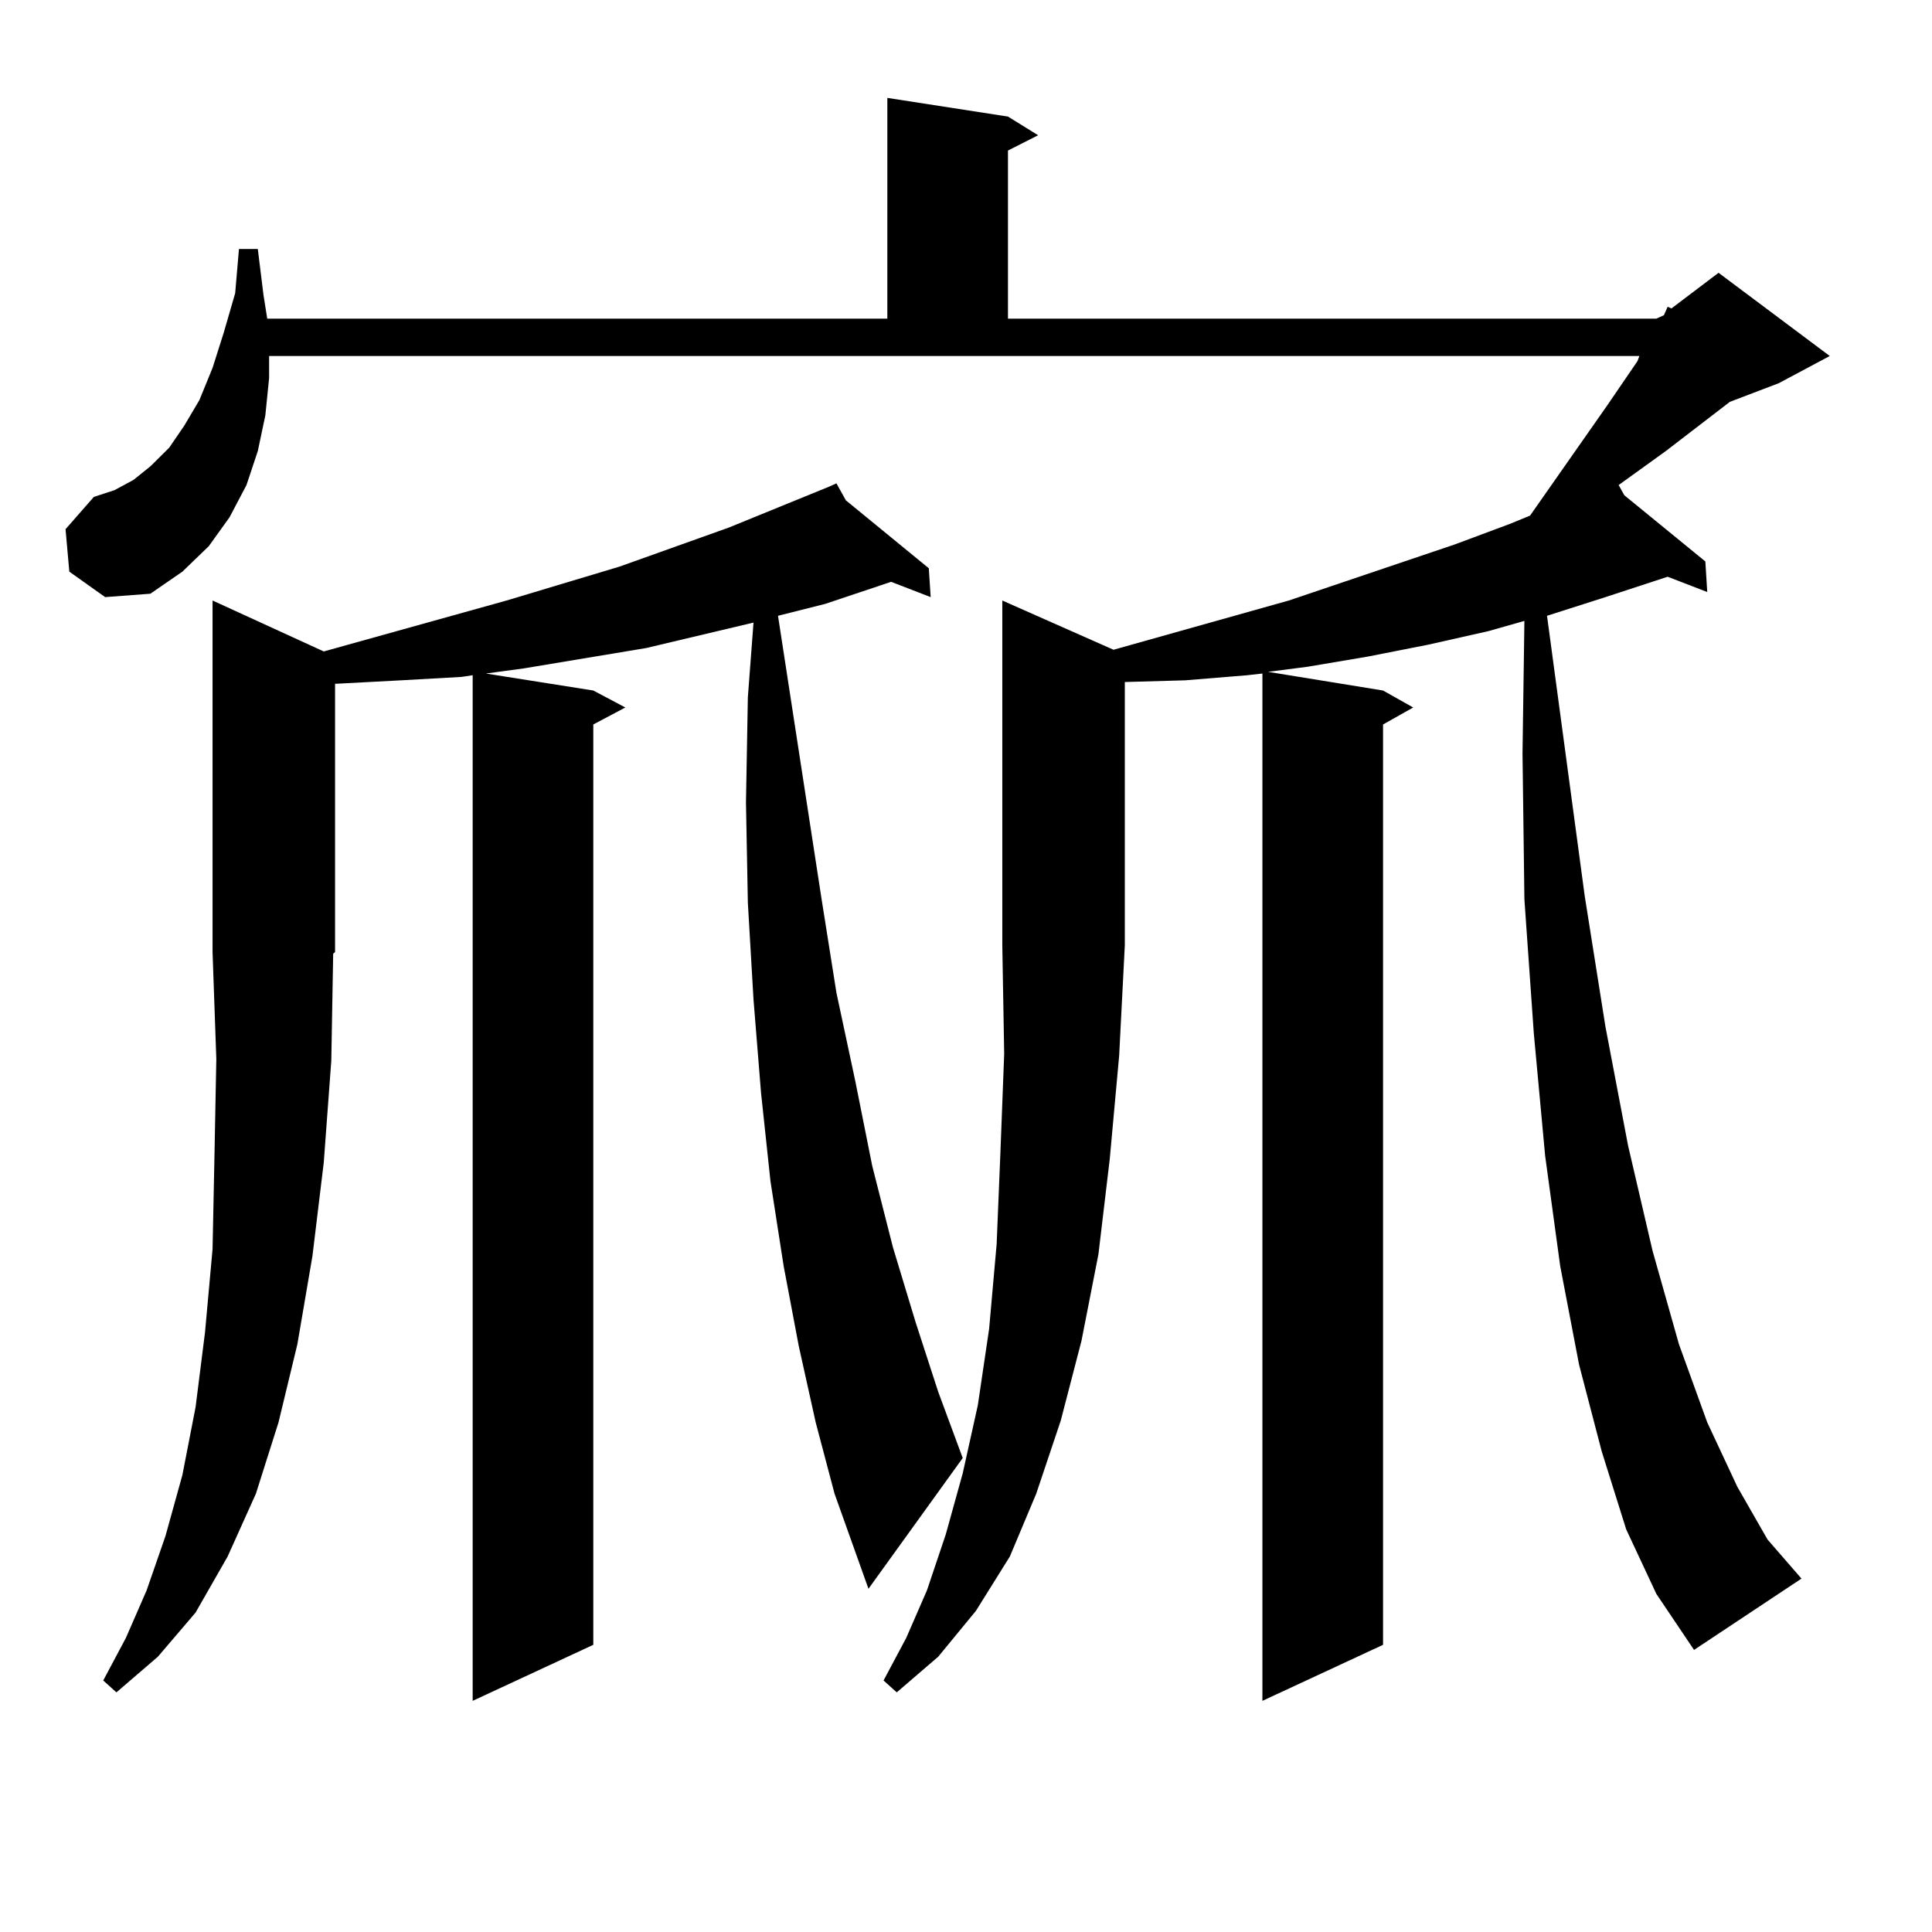
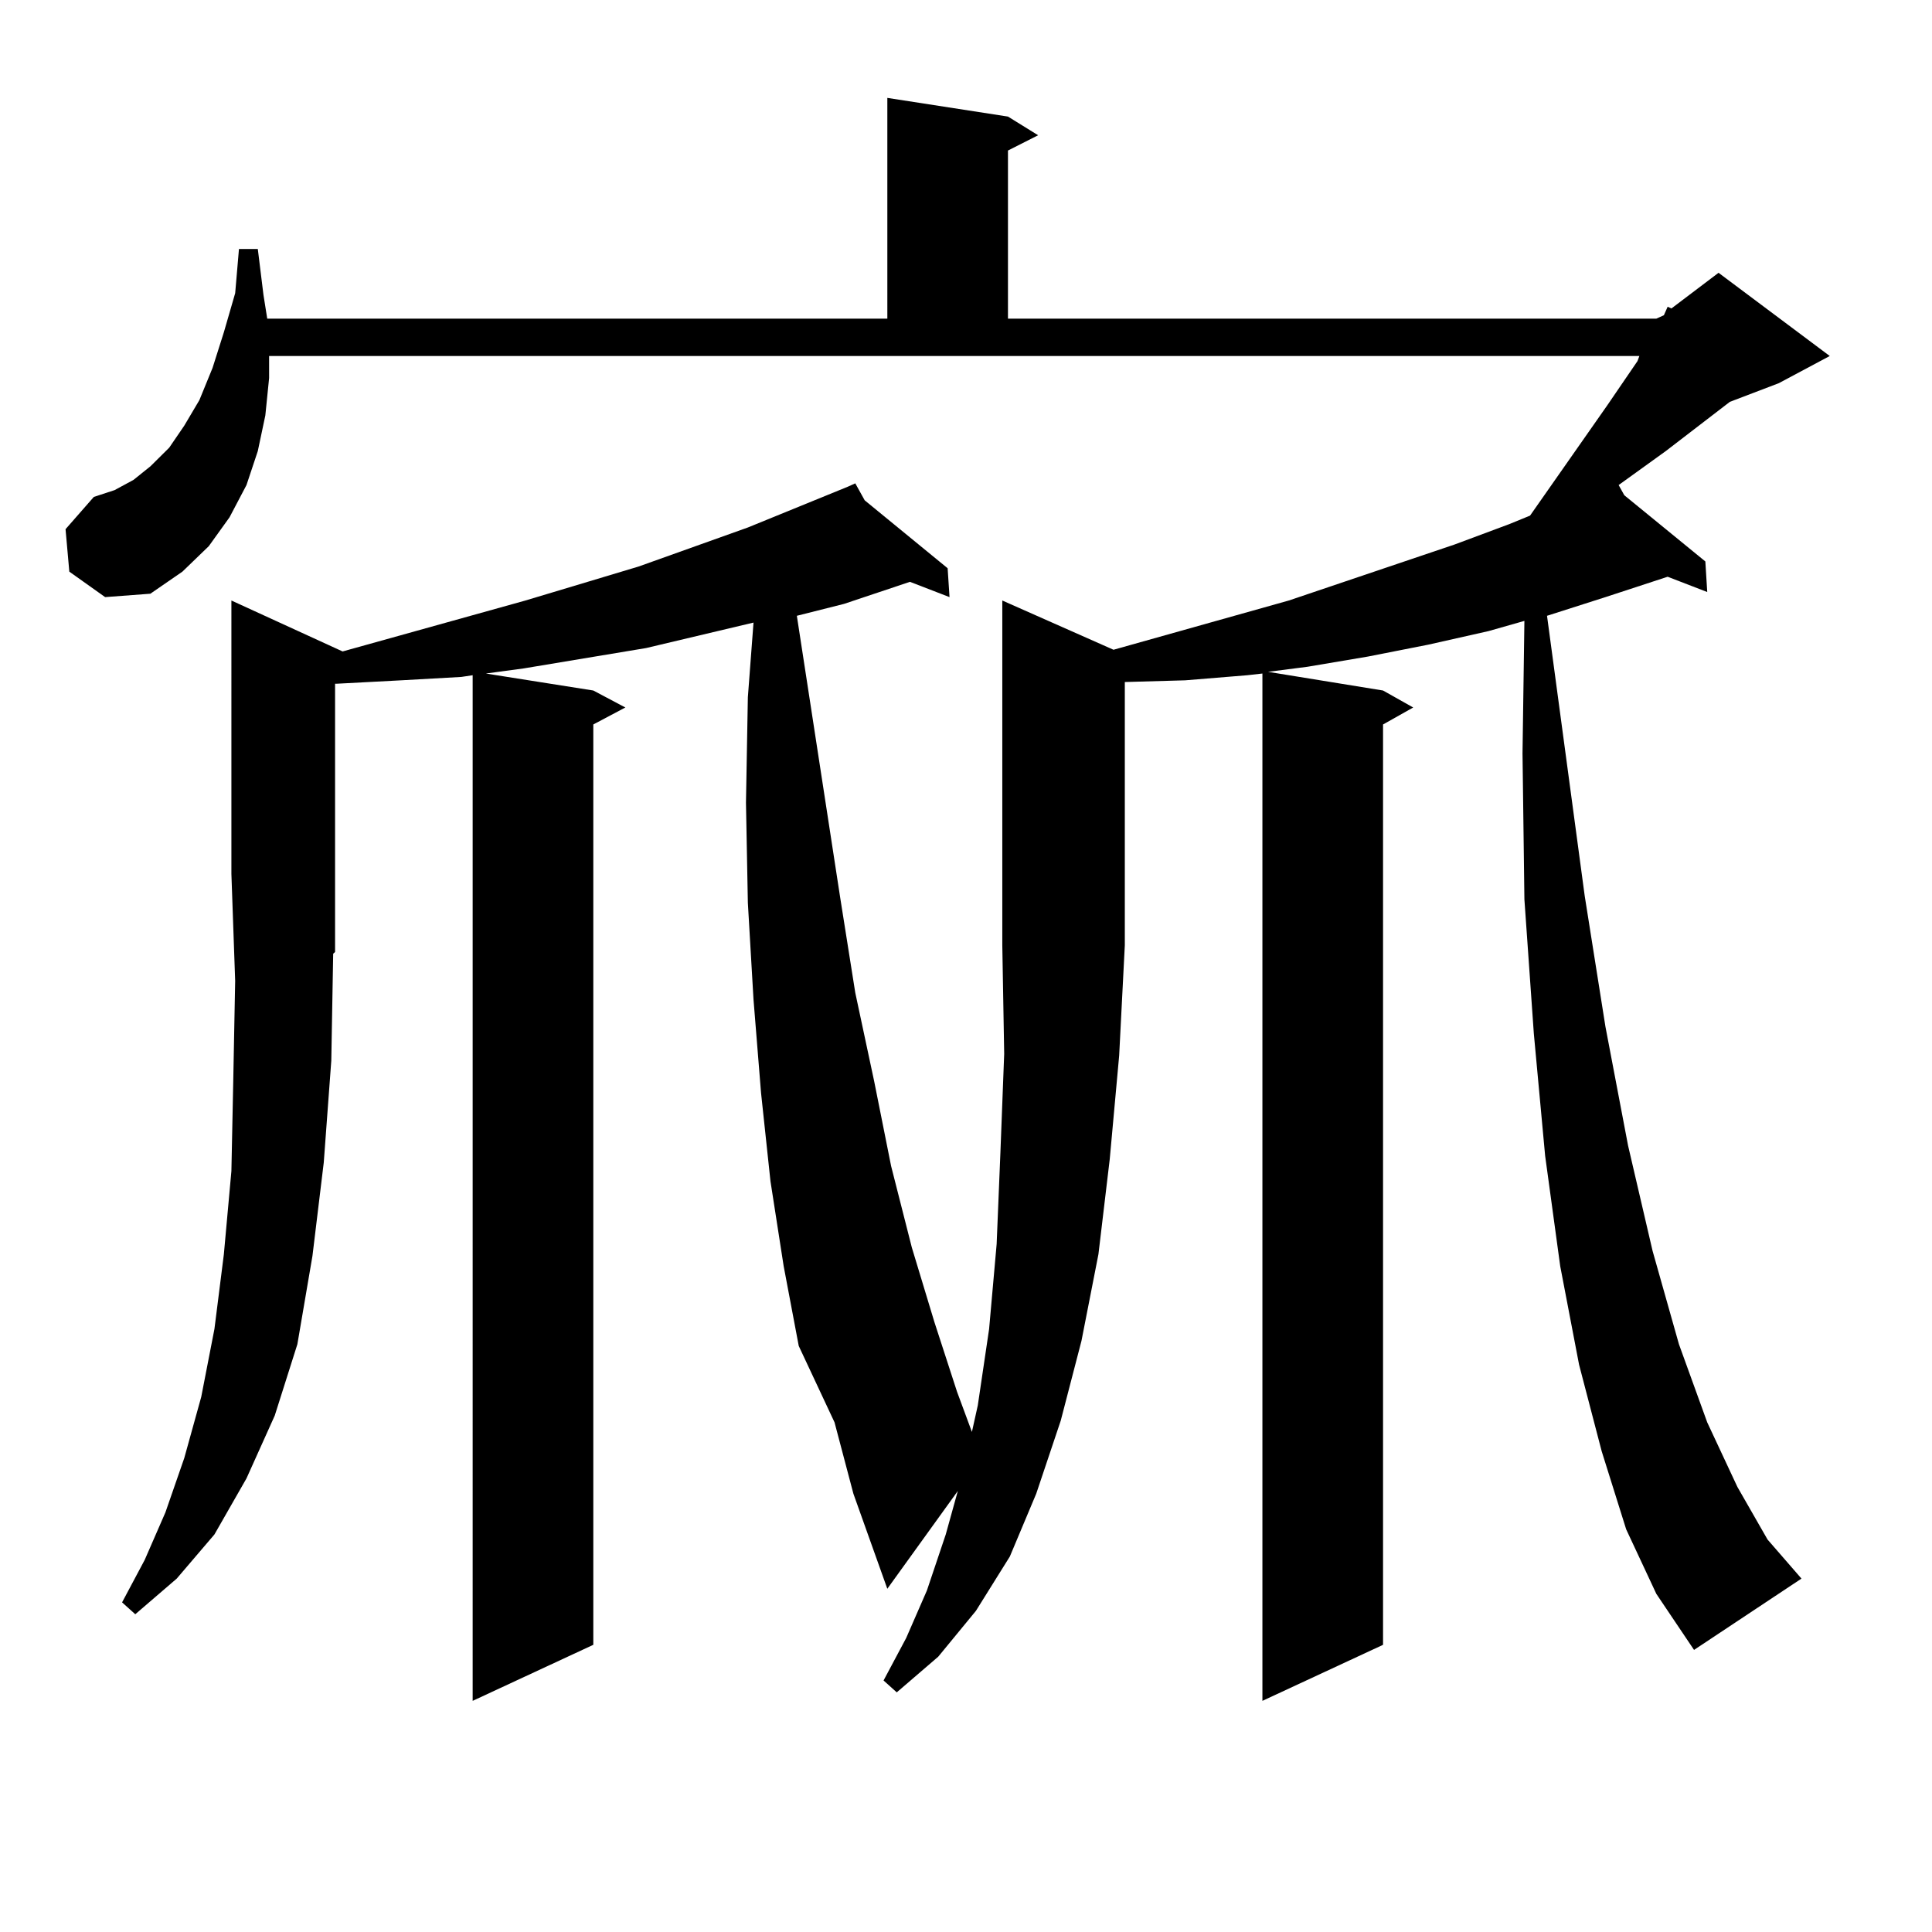
<svg xmlns="http://www.w3.org/2000/svg" version="1.1" id="图层_1" x="0px" y="0px" width="1000px" height="1000px" viewBox="0 0 1000 1000" enable-background="new 0 0 1000 1000" xml:space="preserve">
-   <path d="M576.352,336.312l90.729-25.488l85.852-29.004l28.292-10.547l10.731-4.395l39.999-57.129l15.609-22.852l0.976-2.637H139.289  v11.426l-1.951,19.336l-3.902,18.457l-5.854,17.578l-8.78,16.699l-10.731,14.941l-13.658,13.184l-16.585,11.426l-23.414,1.758  l-18.536-13.184l-1.951-21.973l14.634-16.699l10.731-3.516l9.756-5.273l8.78-7.031l9.756-9.668l7.805-11.426l7.805-13.184  l6.829-16.699l5.854-18.457l5.854-20.215l1.951-22.852h9.756l2.927,23.73l1.951,12.305h320.968V50.668l62.438,9.668l15.609,9.668  l-15.609,7.91v87.012H857.32l3.902-1.758l1.951-4.395l1.951,0.879l24.39-18.457l57.56,43.066l-26.341,14.063l-25.365,9.668  l-33.17,25.488l-24.39,17.578l2.927,5.273l41.95,34.277l0.976,15.82l-20.487-7.91l-32.194,10.547l-30.243,9.668l19.512,145.02  l10.731,67.676l11.707,61.523l12.683,54.492l13.658,48.34l14.634,40.43l15.609,33.398l15.609,27.246l17.561,20.215l-55.608,36.914  l-19.512-29.004l-15.609-33.398l-12.683-40.43l-11.707-44.824l-9.756-50.977l-7.805-57.129l-5.854-63.281l-4.878-69.434  l-0.976-75.586l0.976-68.555l-18.536,5.273l-31.219,7.031l-31.219,6.152l-31.219,5.273l-20.487,2.637l59.511,9.668l15.609,8.789  l-15.609,8.789v476.367l-62.438,29.004V348.617l-7.805,0.879l-32.194,2.637l-31.219,0.879v136.23l-2.927,57.129l-4.878,53.613  l-5.854,49.219l-8.78,44.824l-10.731,41.309l-12.683,37.793l-13.658,32.52l-17.561,28.125l-19.512,23.73l-21.463,18.457  l-6.829-6.152l11.707-21.973l10.731-24.609l9.756-29.004l8.78-31.641l7.805-35.156l5.854-39.551l3.902-43.945l1.951-47.461  l1.951-50.977l-0.976-56.25V310.824L576.352,336.312z M413.429,696.664l-7.805-41.309l-6.829-43.945l-4.878-45.703l-3.902-48.34  l-2.927-50.098l-0.976-51.855l0.976-54.492l2.927-38.672l-55.608,13.184l-63.413,10.547l-19.512,2.637l55.608,8.789l16.585,8.789  l-16.585,8.789v476.367l-62.438,29.004V349.496l-5.854,0.879l-31.219,1.758l-33.17,1.758h-0.976v138.867l-0.976,0.879l-0.976,55.371  l-3.902,52.734l-5.854,48.34l-7.805,45.703l-9.756,40.43l-11.707,36.914l-14.634,32.52l-16.585,29.004l-19.512,22.852  l-21.463,18.457l-6.829-6.152l11.707-21.973l10.731-24.609l9.756-28.125l8.78-31.641l6.829-35.156l4.878-38.672l3.902-43.066  l0.976-47.461l0.976-50.977l-1.951-55.371V310.824l57.56,26.367l94.632-26.367l58.535-17.578l56.584-20.215l51.706-21.094  l3.902-1.758l4.878,8.789l42.926,35.156l0.976,14.941l-20.487-7.91l-34.146,11.426l-24.39,6.152l22.438,145.898l7.805,49.219  l9.756,45.703l8.78,43.945l10.731,42.188l11.707,38.672l11.707,36.035l12.683,34.277l-48.779,67.676l-17.561-49.219l-9.756-36.914  L413.429,696.664z" />
+   <path d="M576.352,336.312l90.729-25.488l85.852-29.004l28.292-10.547l10.731-4.395l39.999-57.129l15.609-22.852l0.976-2.637H139.289  v11.426l-1.951,19.336l-3.902,18.457l-5.854,17.578l-8.78,16.699l-10.731,14.941l-13.658,13.184l-16.585,11.426l-23.414,1.758  l-18.536-13.184l-1.951-21.973l14.634-16.699l10.731-3.516l9.756-5.273l8.78-7.031l9.756-9.668l7.805-11.426l7.805-13.184  l6.829-16.699l5.854-18.457l5.854-20.215l1.951-22.852h9.756l2.927,23.73l1.951,12.305h320.968V50.668l62.438,9.668l15.609,9.668  l-15.609,7.91v87.012H857.32l3.902-1.758l1.951-4.395l1.951,0.879l24.39-18.457l57.56,43.066l-26.341,14.063l-25.365,9.668  l-33.17,25.488l-24.39,17.578l2.927,5.273l41.95,34.277l0.976,15.82l-20.487-7.91l-32.194,10.547l-30.243,9.668l19.512,145.02  l10.731,67.676l11.707,61.523l12.683,54.492l13.658,48.34l14.634,40.43l15.609,33.398l15.609,27.246l17.561,20.215l-55.608,36.914  l-19.512-29.004l-15.609-33.398l-12.683-40.43l-11.707-44.824l-9.756-50.977l-7.805-57.129l-5.854-63.281l-4.878-69.434  l-0.976-75.586l0.976-68.555l-18.536,5.273l-31.219,7.031l-31.219,6.152l-31.219,5.273l-20.487,2.637l59.511,9.668l15.609,8.789  l-15.609,8.789v476.367l-62.438,29.004V348.617l-7.805,0.879l-32.194,2.637l-31.219,0.879v136.23l-2.927,57.129l-4.878,53.613  l-5.854,49.219l-8.78,44.824l-10.731,41.309l-12.683,37.793l-13.658,32.52l-17.561,28.125l-19.512,23.73l-21.463,18.457  l-6.829-6.152l11.707-21.973l10.731-24.609l9.756-29.004l8.78-31.641l7.805-35.156l5.854-39.551l3.902-43.945l1.951-47.461  l1.951-50.977l-0.976-56.25V310.824L576.352,336.312z M413.429,696.664l-7.805-41.309l-6.829-43.945l-4.878-45.703l-3.902-48.34  l-2.927-50.098l-0.976-51.855l0.976-54.492l2.927-38.672l-55.608,13.184l-63.413,10.547l-19.512,2.637l55.608,8.789l16.585,8.789  l-16.585,8.789v476.367l-62.438,29.004V349.496l-5.854,0.879l-31.219,1.758l-33.17,1.758h-0.976v138.867l-0.976,0.879l-0.976,55.371  l-3.902,52.734l-5.854,48.34l-7.805,45.703l-11.707,36.914l-14.634,32.52l-16.585,29.004l-19.512,22.852  l-21.463,18.457l-6.829-6.152l11.707-21.973l10.731-24.609l9.756-28.125l8.78-31.641l6.829-35.156l4.878-38.672l3.902-43.066  l0.976-47.461l0.976-50.977l-1.951-55.371V310.824l57.56,26.367l94.632-26.367l58.535-17.578l56.584-20.215l51.706-21.094  l3.902-1.758l4.878,8.789l42.926,35.156l0.976,14.941l-20.487-7.91l-34.146,11.426l-24.39,6.152l22.438,145.898l7.805,49.219  l9.756,45.703l8.78,43.945l10.731,42.188l11.707,38.672l11.707,36.035l12.683,34.277l-48.779,67.676l-17.561-49.219l-9.756-36.914  L413.429,696.664z" />
</svg>